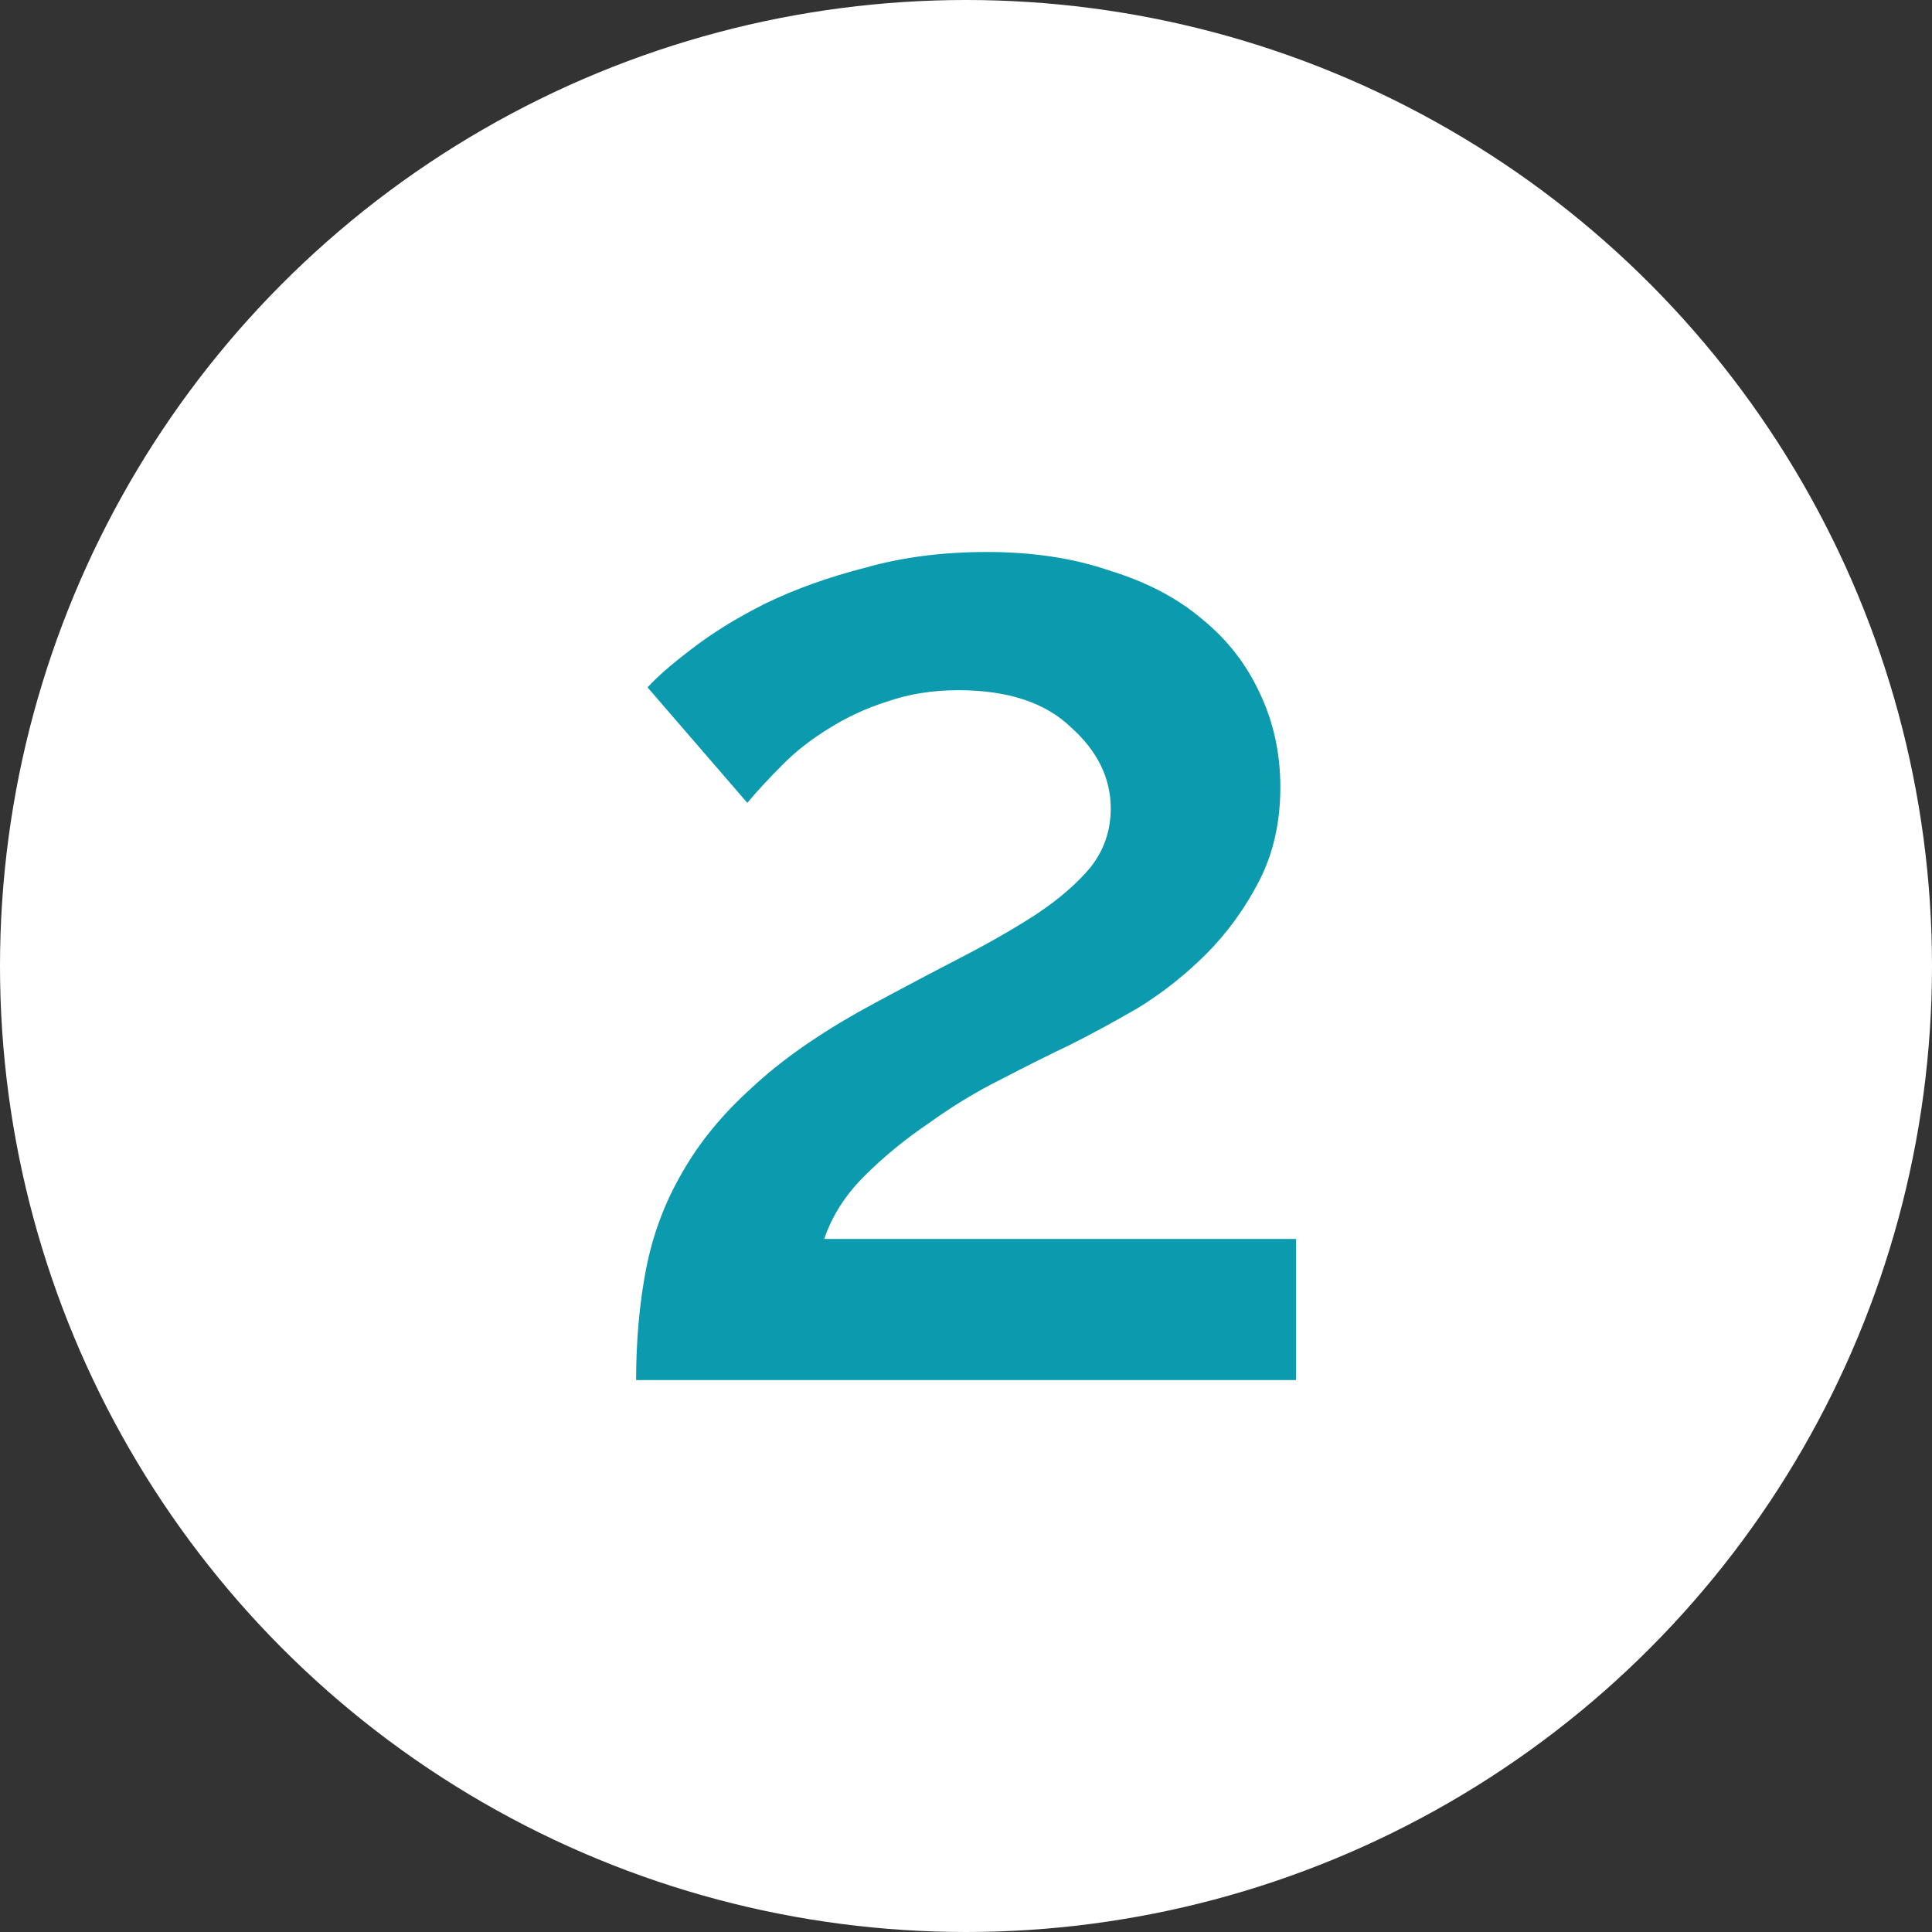
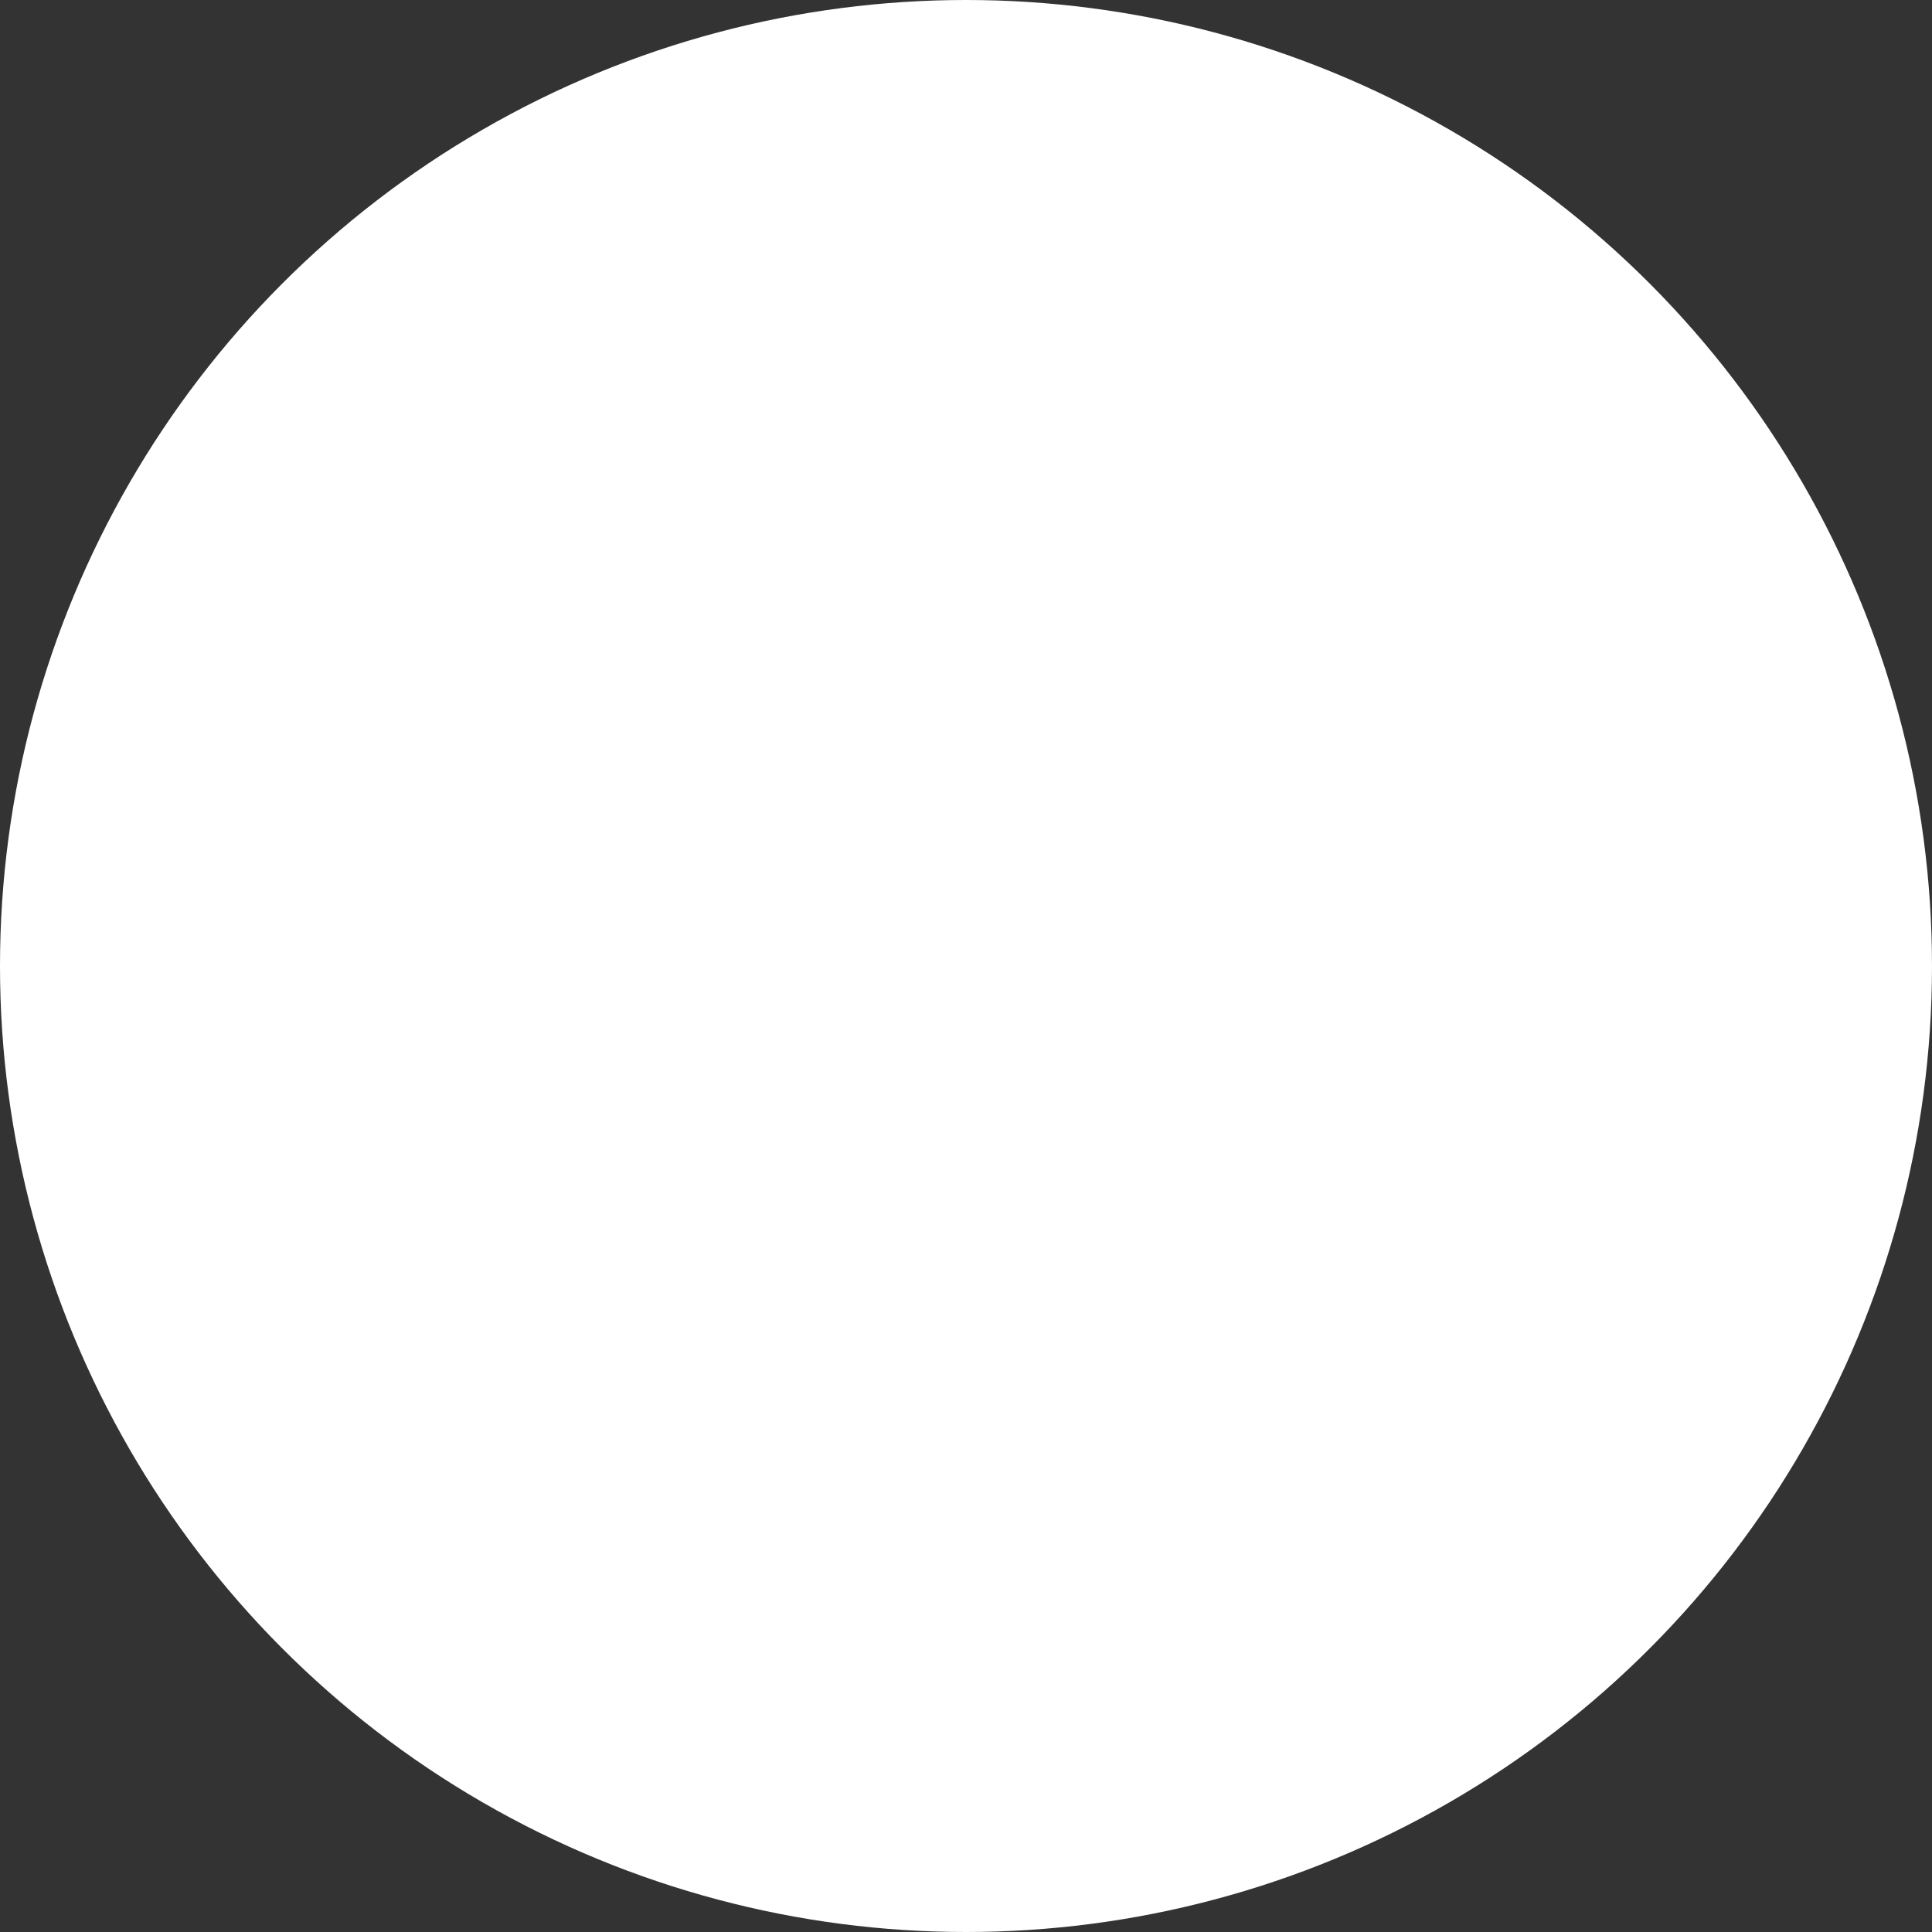
<svg xmlns="http://www.w3.org/2000/svg" width="24" height="24" viewBox="0 0 24 24" fill="none">
  <rect x="0" y="0" width="24" height="24" fill="#333333" stroke="none" />
  <circle r="12" transform="matrix(1 0 0 -1 12 12)" fill="white" />
-   <path d="M7.902 17.144C7.902 16.648 7.944 16.188 8.026 15.762C8.109 15.338 8.256 14.942 8.469 14.576C8.681 14.198 8.971 13.844 9.337 13.514C9.702 13.172 10.175 12.841 10.753 12.522C11.166 12.298 11.556 12.092 11.921 11.903C12.287 11.714 12.606 11.531 12.878 11.354C13.161 11.165 13.385 10.97 13.55 10.77C13.716 10.557 13.798 10.315 13.798 10.044C13.798 9.666 13.633 9.329 13.303 9.034C12.984 8.727 12.518 8.574 11.904 8.574C11.585 8.574 11.29 8.621 11.018 8.716C10.759 8.798 10.517 8.91 10.293 9.052C10.08 9.182 9.891 9.329 9.726 9.495C9.561 9.66 9.413 9.819 9.283 9.973L8.044 8.539C8.162 8.409 8.345 8.249 8.593 8.061C8.853 7.86 9.159 7.671 9.514 7.494C9.879 7.317 10.293 7.169 10.753 7.051C11.213 6.921 11.715 6.857 12.258 6.857C12.825 6.857 13.332 6.933 13.781 7.087C14.241 7.228 14.625 7.429 14.931 7.689C15.25 7.948 15.492 8.261 15.657 8.627C15.823 8.981 15.905 9.365 15.905 9.778C15.905 10.215 15.817 10.604 15.64 10.947C15.463 11.289 15.244 11.59 14.985 11.85C14.725 12.109 14.442 12.334 14.135 12.522C13.828 12.7 13.545 12.853 13.285 12.983C13.037 13.101 12.754 13.242 12.435 13.408C12.128 13.561 11.827 13.744 11.532 13.957C11.237 14.157 10.971 14.376 10.735 14.612C10.499 14.848 10.334 15.107 10.239 15.391H16.1V17.144H7.902Z" fill="#0C9BAE" />
</svg>